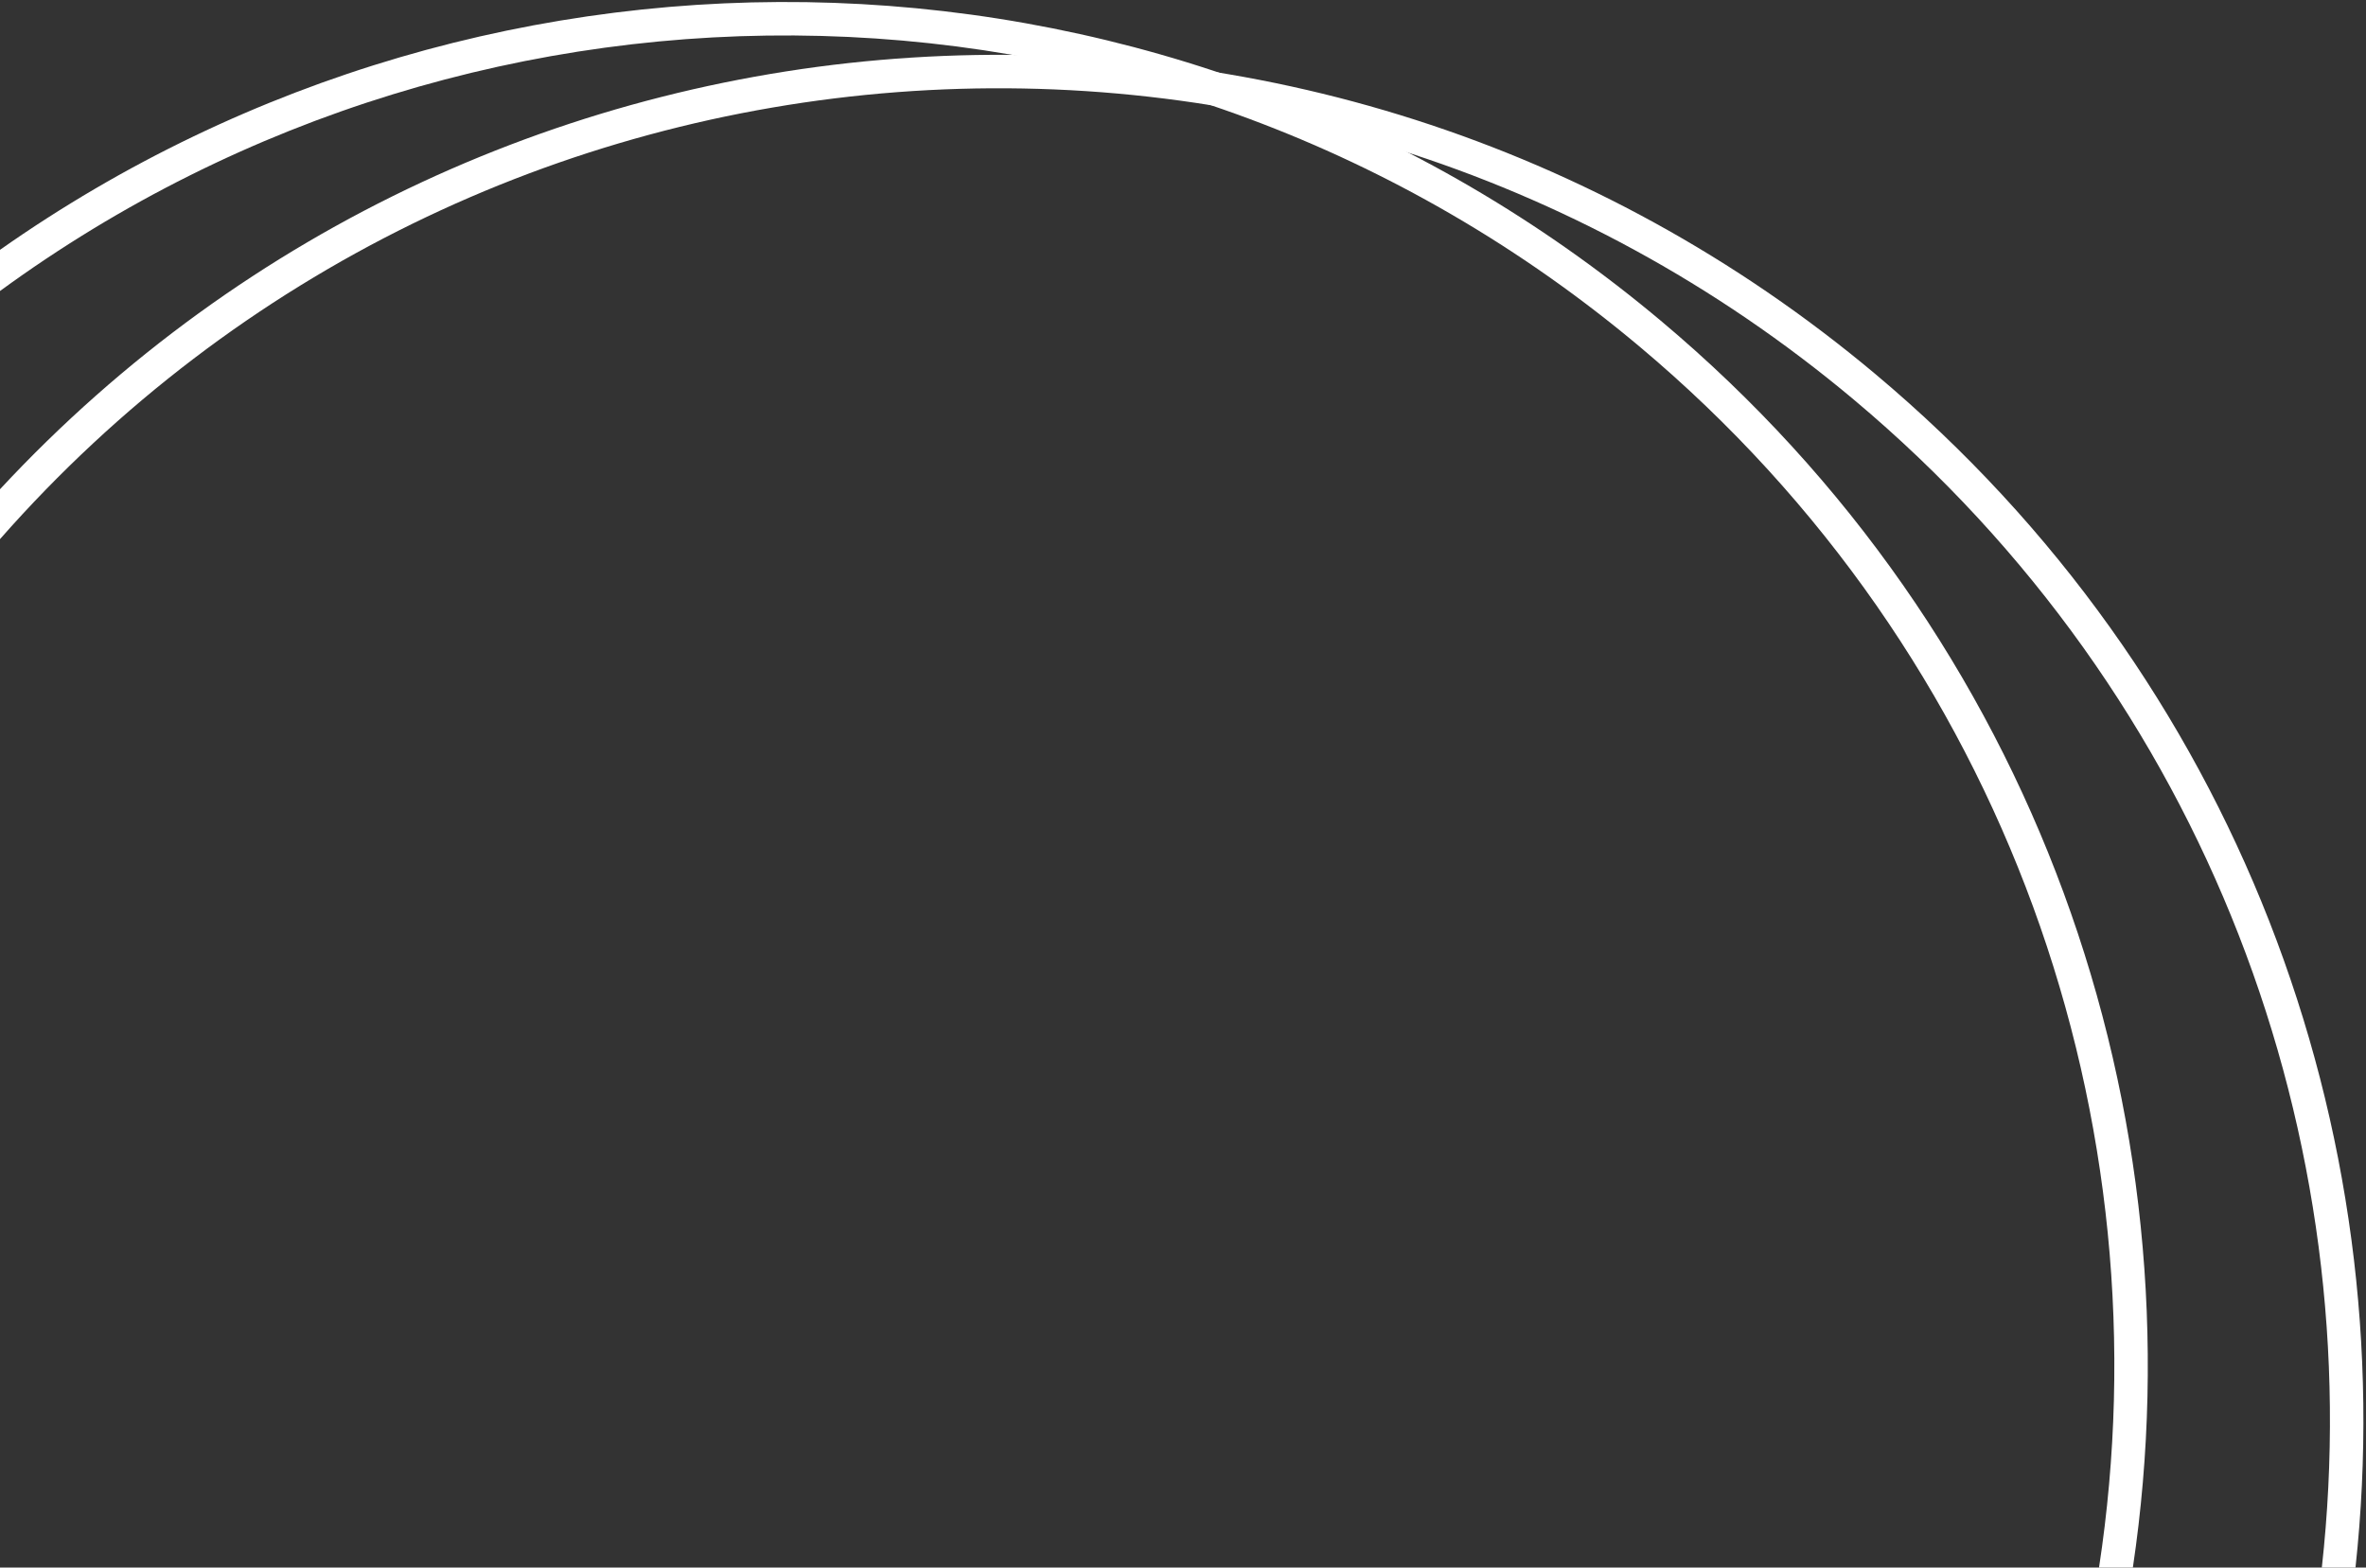
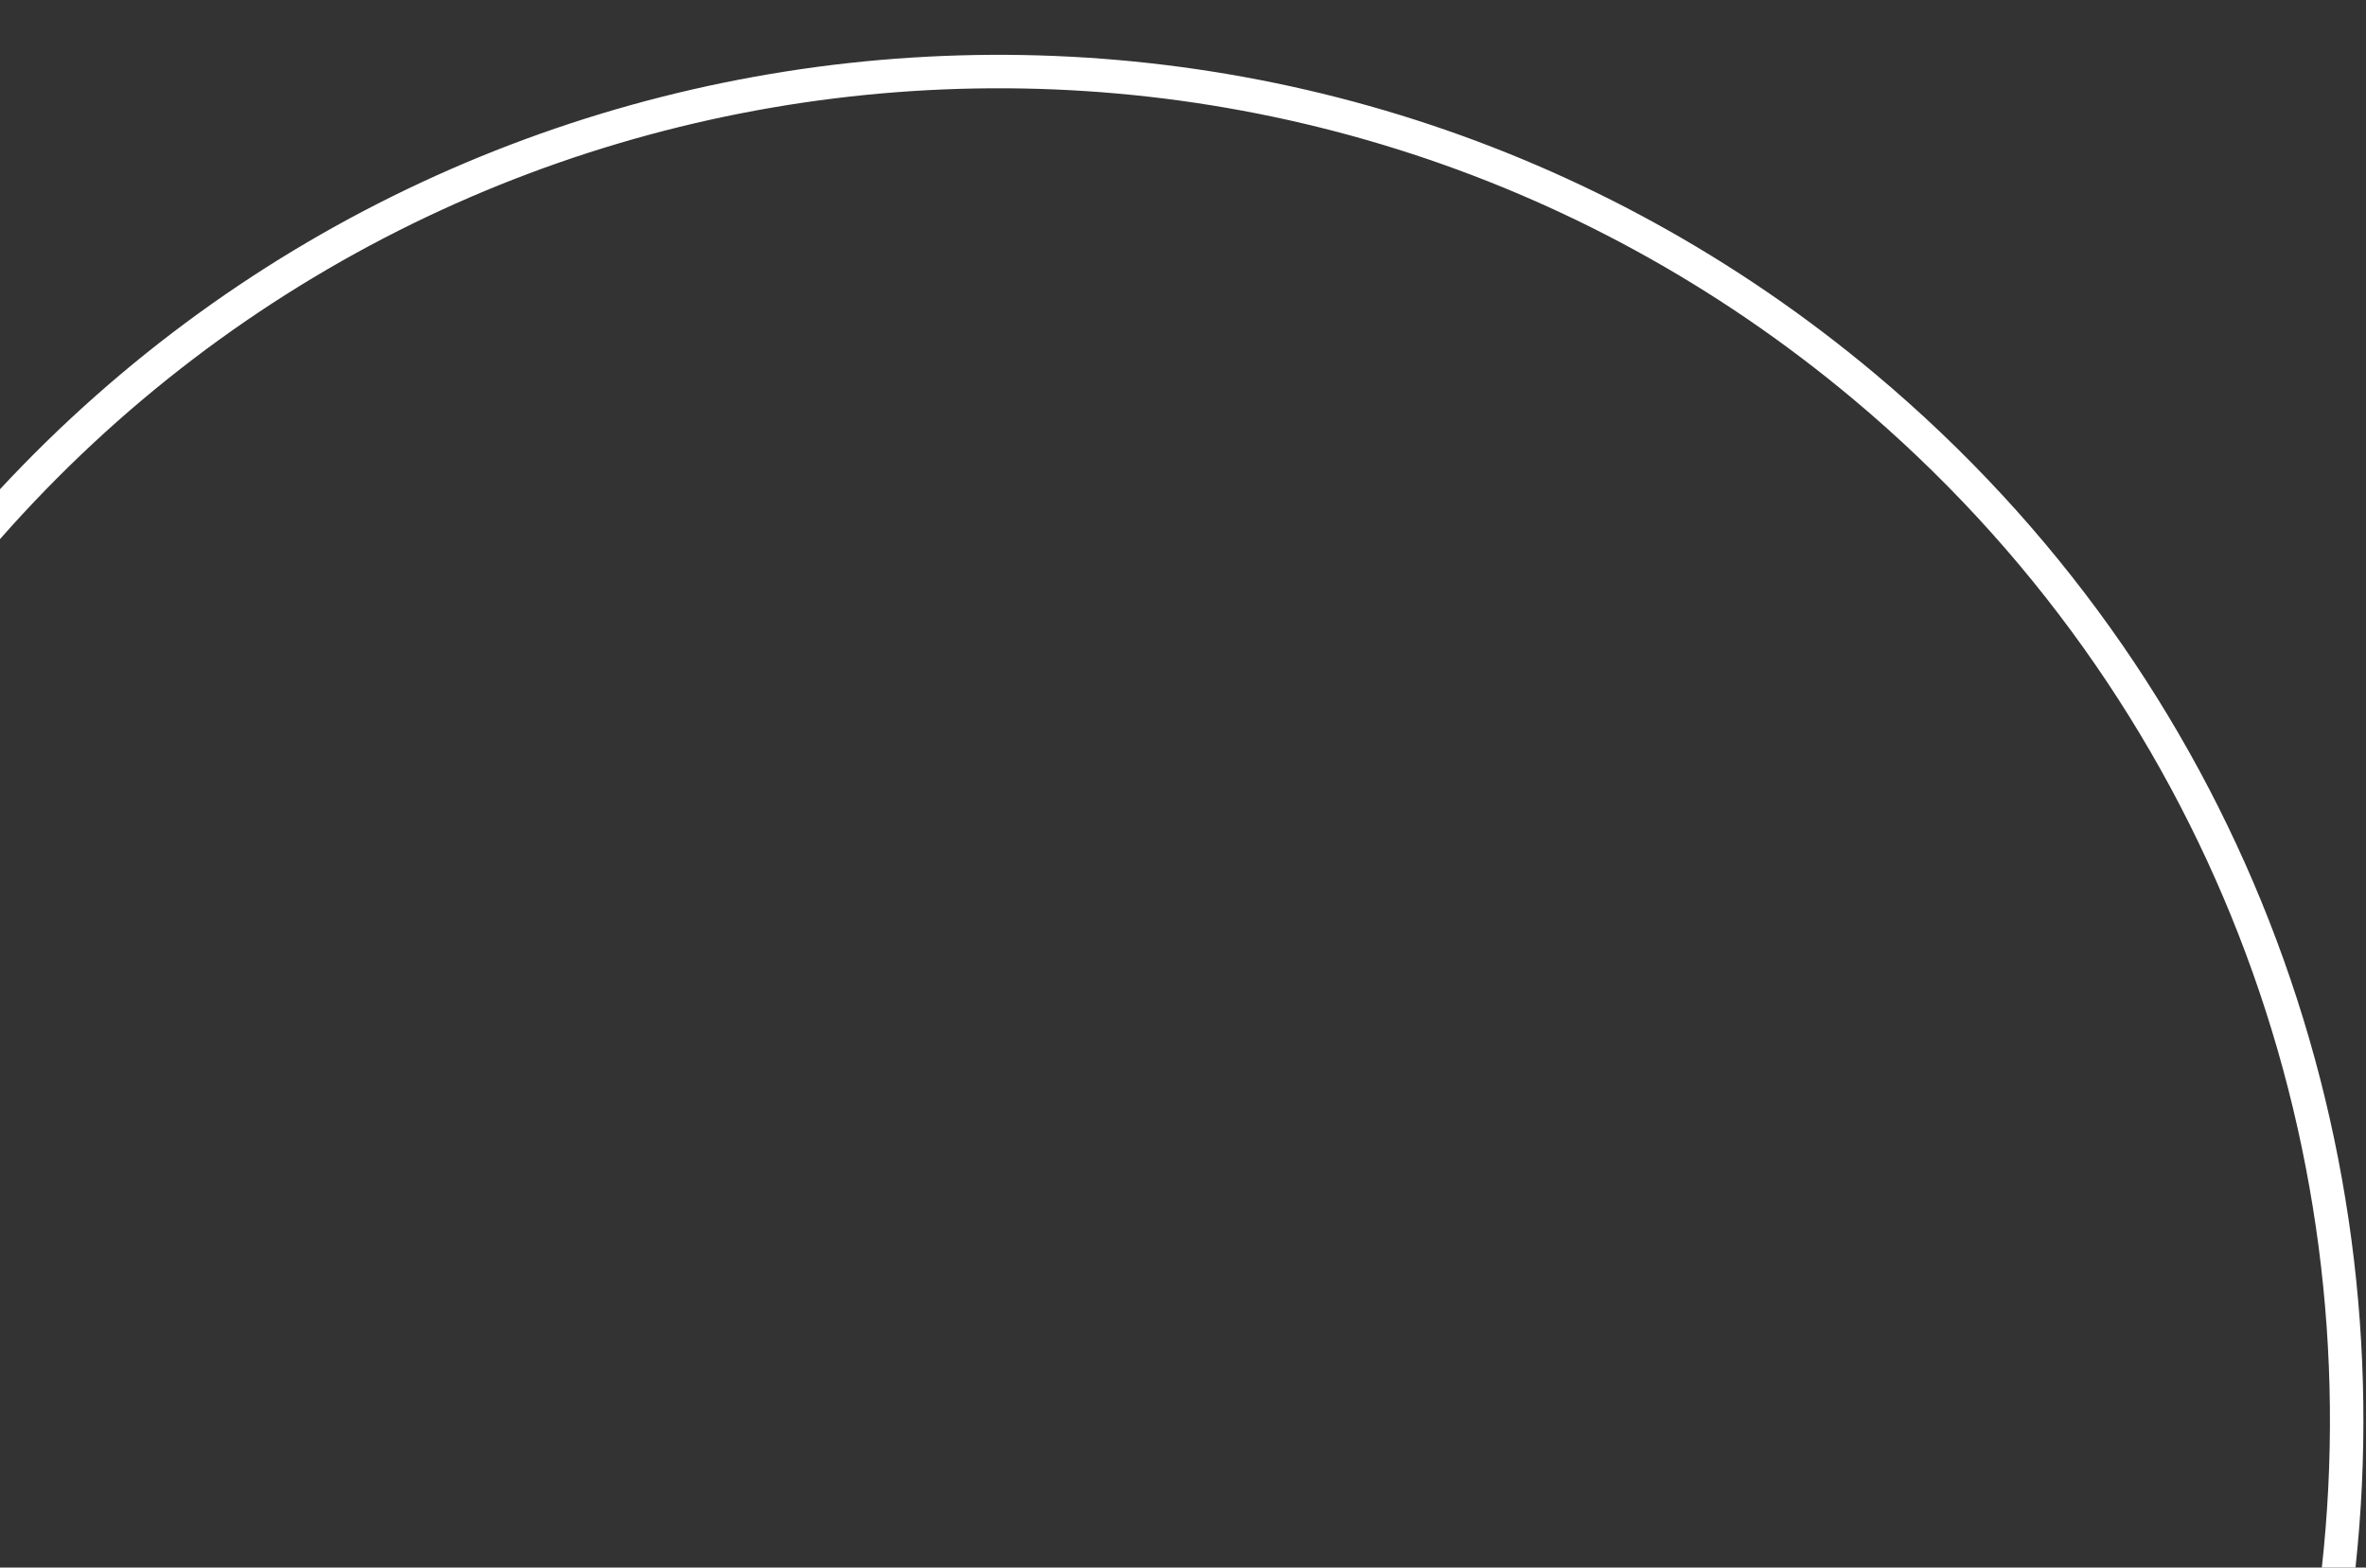
<svg xmlns="http://www.w3.org/2000/svg" width="495" height="328" viewBox="0 0 495 328" fill="none">
  <rect x="0" y="0" width="495" height="328" fill="#333333" stroke="none" />
-   <path fill-rule="evenodd" clip-rule="evenodd" d="M446.224 328C460.377 233.065 426.332 133.264 347.447 67.097C246.208 -17.822 103.265 -20.374 0 52.275V60.89C101.019 -12.918 242.874 -11.482 342.949 72.46C420.183 137.243 453.354 235.083 439.143 328H446.224Z" fill="white" />
  <path fill-rule="evenodd" clip-rule="evenodd" d="M492.802 328C502.689 236.511 468.211 141.896 392.372 78.283C275.335 -19.887 102.731 -8.209 0 102.368V112.805C99.507 -0.299 271.733 -13.772 387.874 83.646C462.065 145.877 495.677 238.52 485.759 328H492.802Z" fill="white" />
</svg>